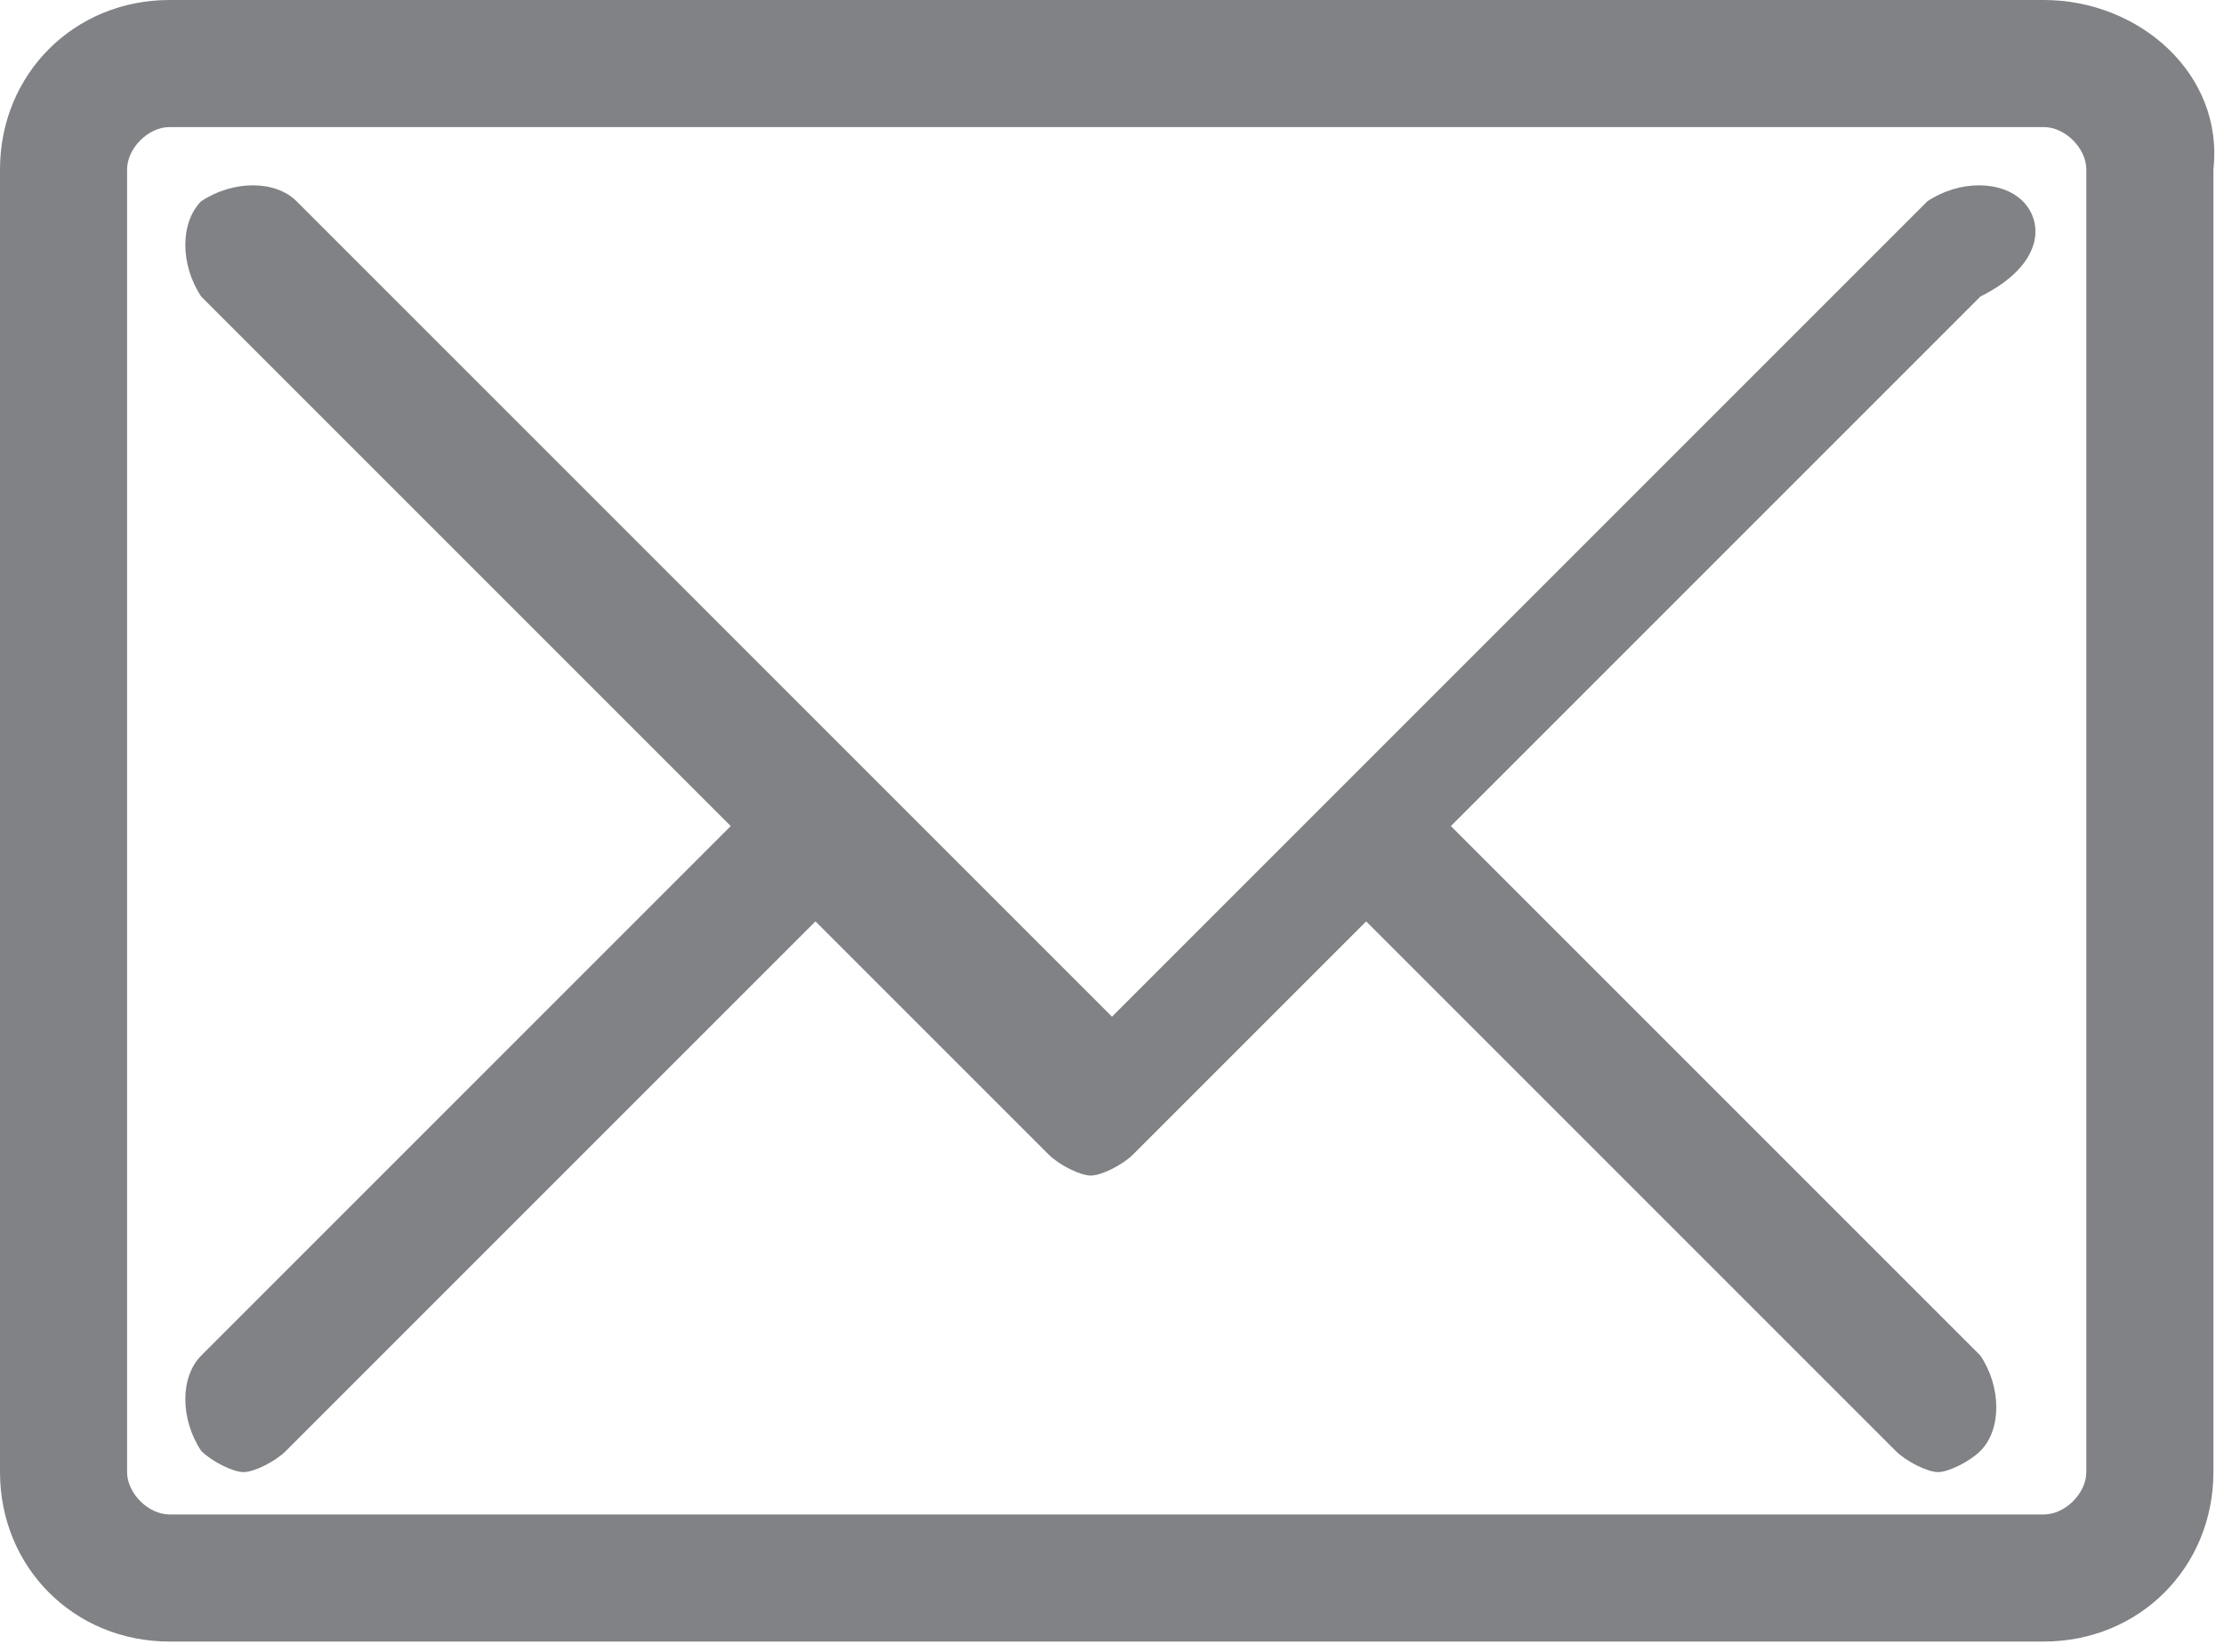
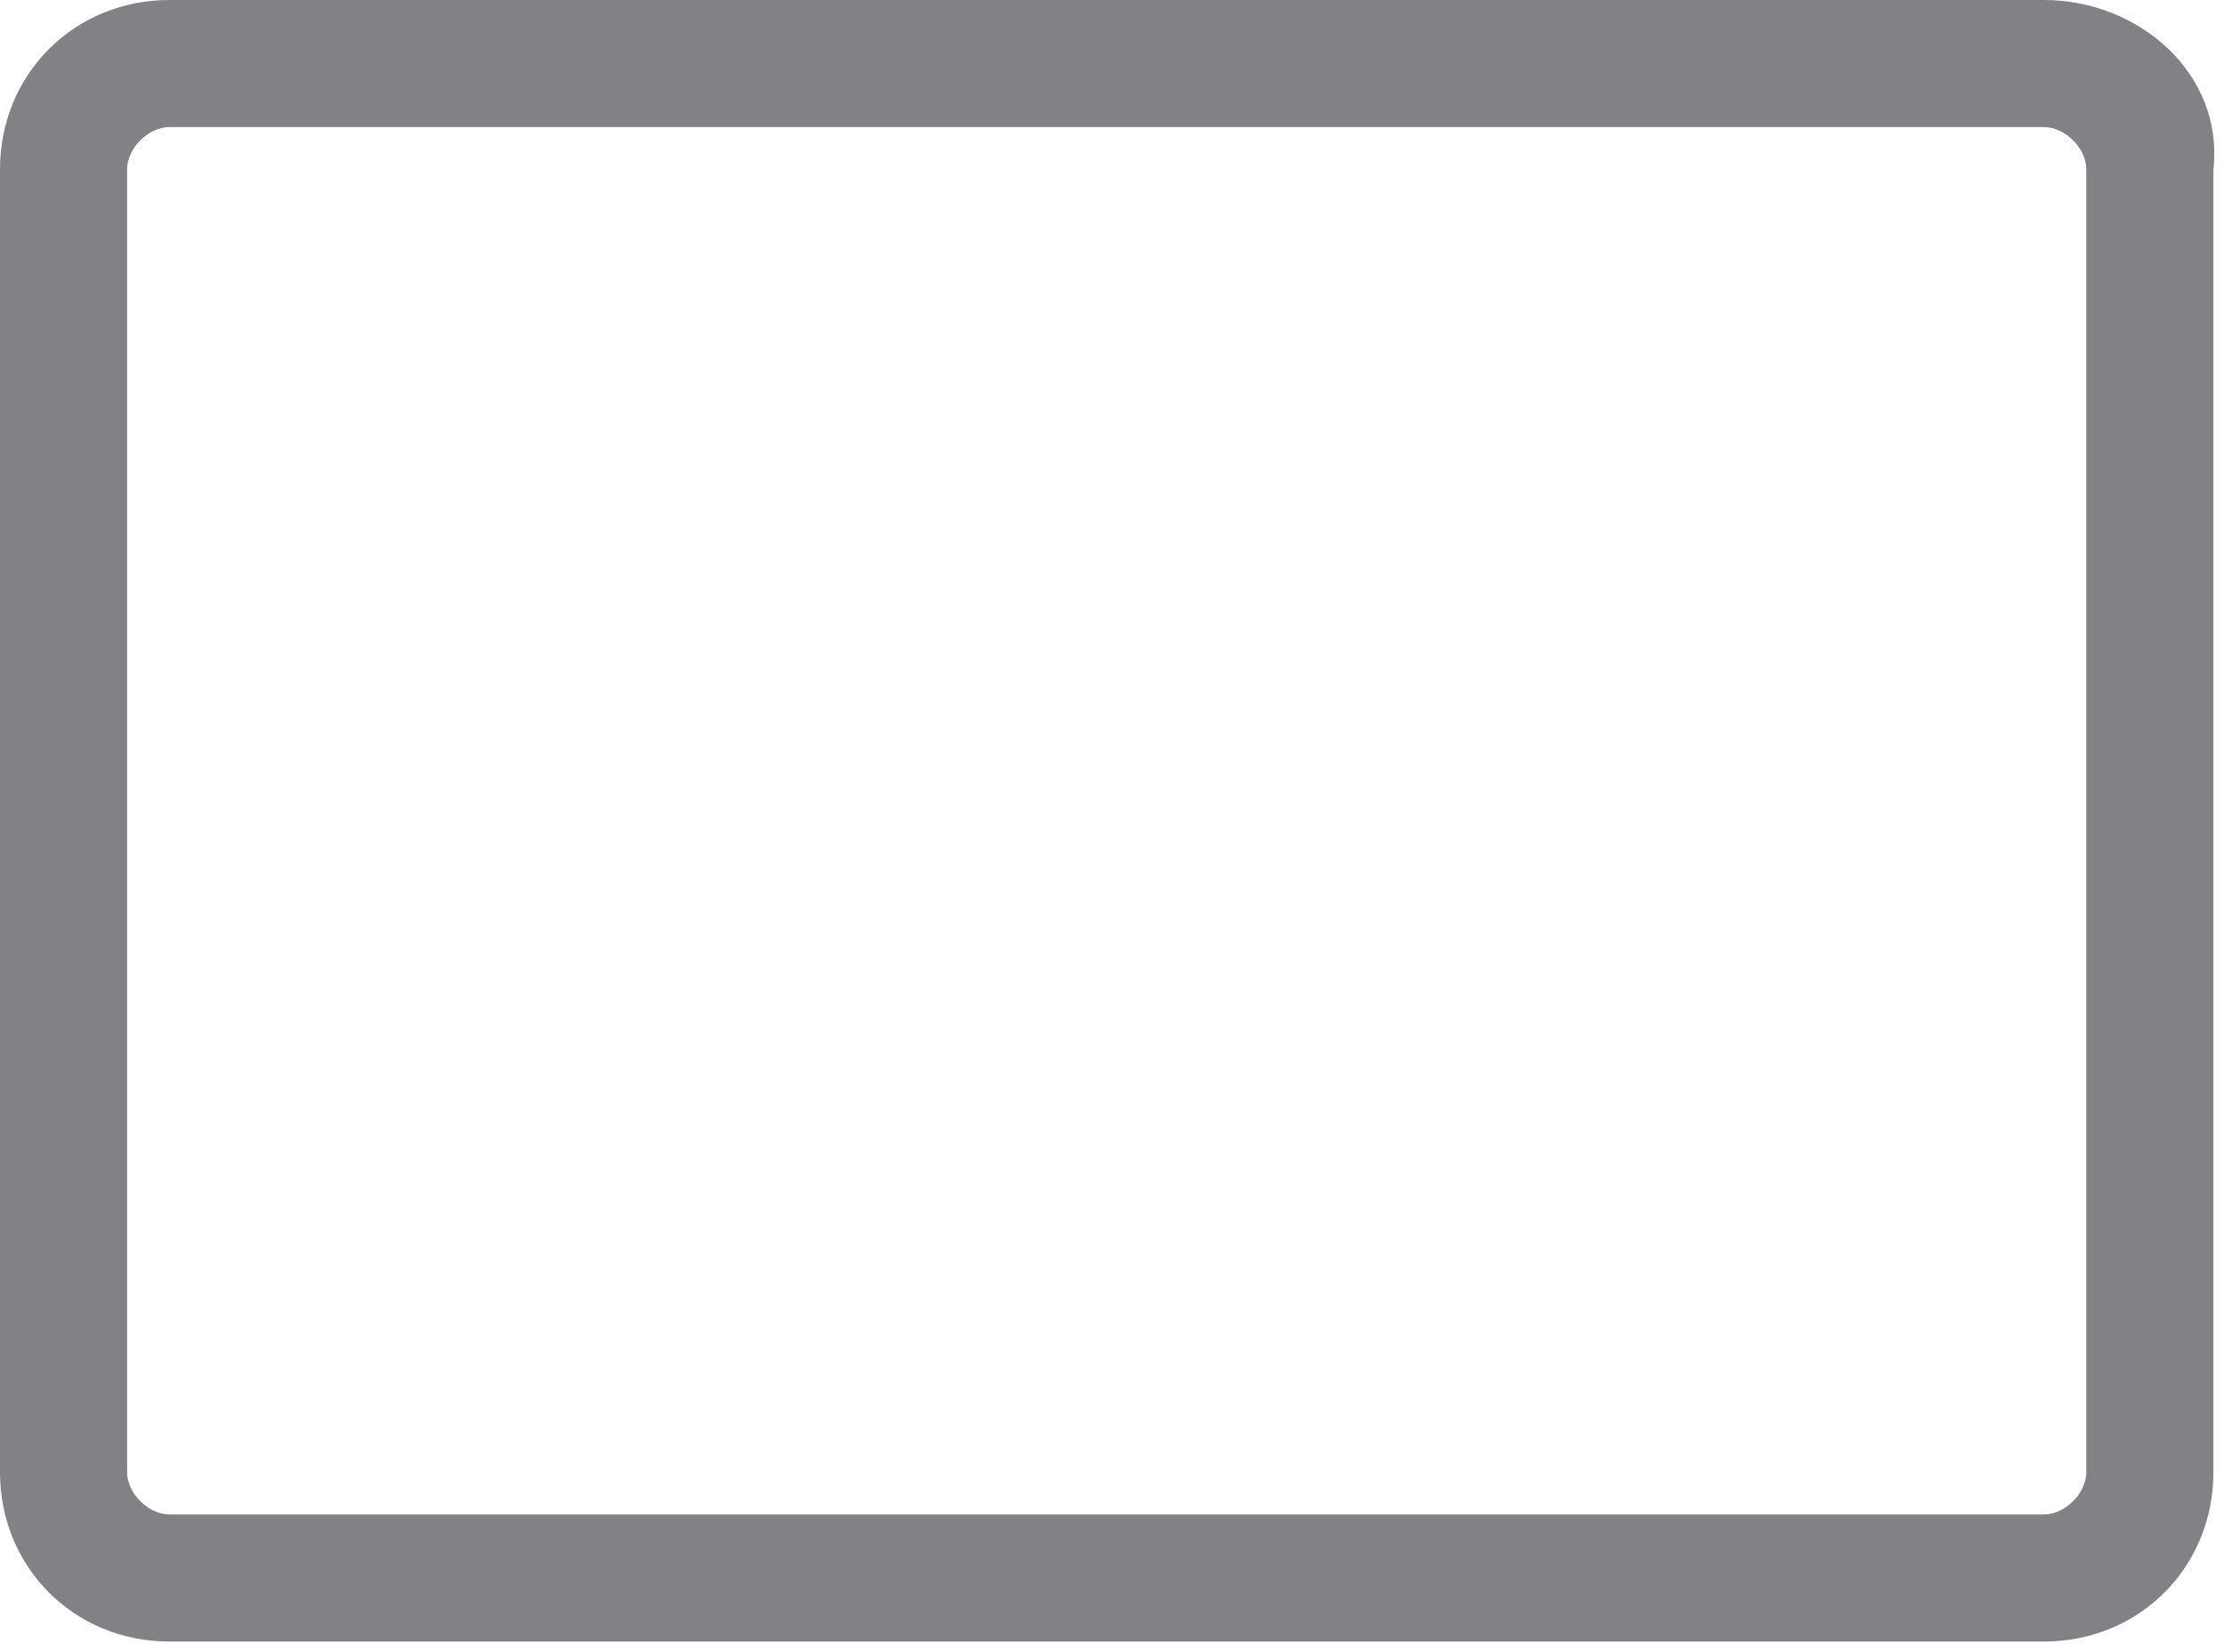
<svg xmlns="http://www.w3.org/2000/svg" id="Layer_3" x="0px" y="0px" viewBox="0 0 21 15.6" style="enable-background:new 0 0 21 15.6;" xml:space="preserve">
  <style type="text/css"> .st0{fill:#FFFFFF;} .st1{fill:#F1F2F2;} .st2{fill:#10B8C8;} .st3{fill:url(#SVGID_5_);} .st4{fill:url(#SVGID_6_);} .st5{fill:url(#SVGID_7_);} .st6{fill:url(#SVGID_8_);} .st7{fill:url(#SVGID_9_);} .st8{fill:url(#SVGID_10_);} .st9{fill:url(#SVGID_11_);} .st10{fill:url(#SVGID_12_);} .st11{fill:url(#SVGID_13_);} .st12{fill:url(#SVGID_14_);} .st13{fill:url(#SVGID_15_);} .st14{fill:url(#SVGID_16_);} .st15{fill:url(#SVGID_17_);} .st16{fill:url(#SVGID_18_);} .st17{fill:#808285;} .st18{fill:#B4B4B4;} .st19{fill:#10B9C9;} .st20{fill:none;stroke:#FFFFFF;stroke-width:2;stroke-miterlimit:10;} .st21{opacity:0.8;fill:url(#SVGID_19_);} .st22{opacity:0.8;fill:url(#SVGID_20_);} .st23{opacity:0.8;fill:url(#SVGID_21_);} .st24{opacity:0.8;fill:url(#SVGID_22_);} .st25{opacity:0.3;fill:url(#SVGID_23_);} .st26{opacity:0.4;fill:url(#SVGID_24_);} .st27{opacity:0.2;} .st28{fill:#FF4A4A;} .st29{fill:#869BC8;} .st30{opacity:0.13;} .st31{opacity:9.000000e-02;} .st32{opacity:0.5;} .st33{fill:#EFCAB1;} .st34{opacity:0.37;fill:#C69D8A;} .st35{fill:#242C33;} .st36{opacity:0.28;fill:#C69D8A;} .st37{opacity:0.25;} .st38{fill:#16212A;} .st39{fill:#E7E7E7;} .st40{fill:#D0DADA;} .st41{opacity:0.35;fill:#98B0B6;} .st42{fill:#DDA058;} .st43{fill:#C48949;} .st44{fill:#F2C4AC;} .st45{opacity:0.29;fill:#B79484;} .st46{fill:#FFD7C2;} .st47{opacity:0.34;fill:#F2C4AC;} .st48{opacity:0.37;fill:#D8B09E;} .st49{opacity:0.45;fill:#F7C792;} .st50{opacity:0.3;fill:#C48949;} .st51{opacity:0.6;fill:#F7C792;} .st52{fill:#3D4044;} .st53{fill:#2A2E33;} .st54{opacity:0.17;fill:#98B0B6;} .st55{fill:#ADADAD;} .st56{clip-path:url(#SVGID_25_);enable-background:new ;} .st57{fill:#C65C06;} .st58{fill:#38260E;} .st59{enable-background:new ;} .st60{clip-path:url(#SVGID_26_);fill:#FFC050;} .st61{clip-path:url(#SVGID_27_);} .st62{fill:#FFAC33;} .st63{clip-path:url(#SVGID_28_);} .st64{fill:#B26202;} .st65{fill:#938548;} .st66{fill:#498C44;} .st67{fill:#245E0A;} .st68{fill:#427C14;} .st69{fill:none;stroke:url(#SVGID_29_);stroke-width:3;stroke-linecap:round;stroke-linejoin:round;stroke-miterlimit:10;} .st70{fill:none;stroke:url(#SVGID_30_);stroke-width:3;stroke-linecap:round;stroke-linejoin:round;stroke-miterlimit:10;} .st71{fill:none;stroke:url(#SVGID_31_);stroke-width:3;stroke-linecap:round;stroke-linejoin:round;stroke-miterlimit:10;} .st72{fill:#FFB211;} .st73{fill:#FF1D11;} .st74{fill:#CF0A00;} .st75{fill:#FFD06D;} .st76{fill:#01737E;} .st77{fill:#5FD0DB;} .st78{fill:#E8B62E;} .st79{fill:none;stroke:url(#SVGID_32_);stroke-width:3;stroke-linecap:round;stroke-linejoin:round;stroke-miterlimit:10;} </style>
  <g>
    <path class="st17" d="M19.3,0H1.6C0.7,0,0,0.7,0,1.6v12.3c0,0.9,0.7,1.6,1.6,1.6h17.7c0.9,0,1.6-0.7,1.6-1.6V1.6 C21,0.7,20.2,0,19.3,0z M19.7,13.9c0,0.2-0.2,0.4-0.4,0.4H1.6c-0.2,0-0.4-0.2-0.4-0.4V1.6c0-0.2,0.2-0.4,0.4-0.4h17.7 c0.2,0,0.4,0.2,0.4,0.4V13.9z" />
-     <path class="st17" d="M19.1,1.9c-0.2-0.2-0.6-0.2-0.9,0l-7.7,7.7L2.8,1.9c-0.2-0.2-0.6-0.2-0.9,0c-0.2,0.2-0.2,0.6,0,0.9l5,5l-5,5 c-0.2,0.2-0.2,0.6,0,0.9c0.1,0.1,0.3,0.2,0.4,0.2s0.3-0.1,0.4-0.2l5-5l2.2,2.2c0.1,0.1,0.3,0.2,0.4,0.2s0.3-0.1,0.4-0.2l2.2-2.2 l5,5c0.1,0.1,0.3,0.2,0.4,0.2s0.3-0.1,0.4-0.2c0.2-0.2,0.2-0.6,0-0.9l-5-5l5-5C19.3,2.5,19.3,2.1,19.1,1.9z" />
  </g>
</svg>